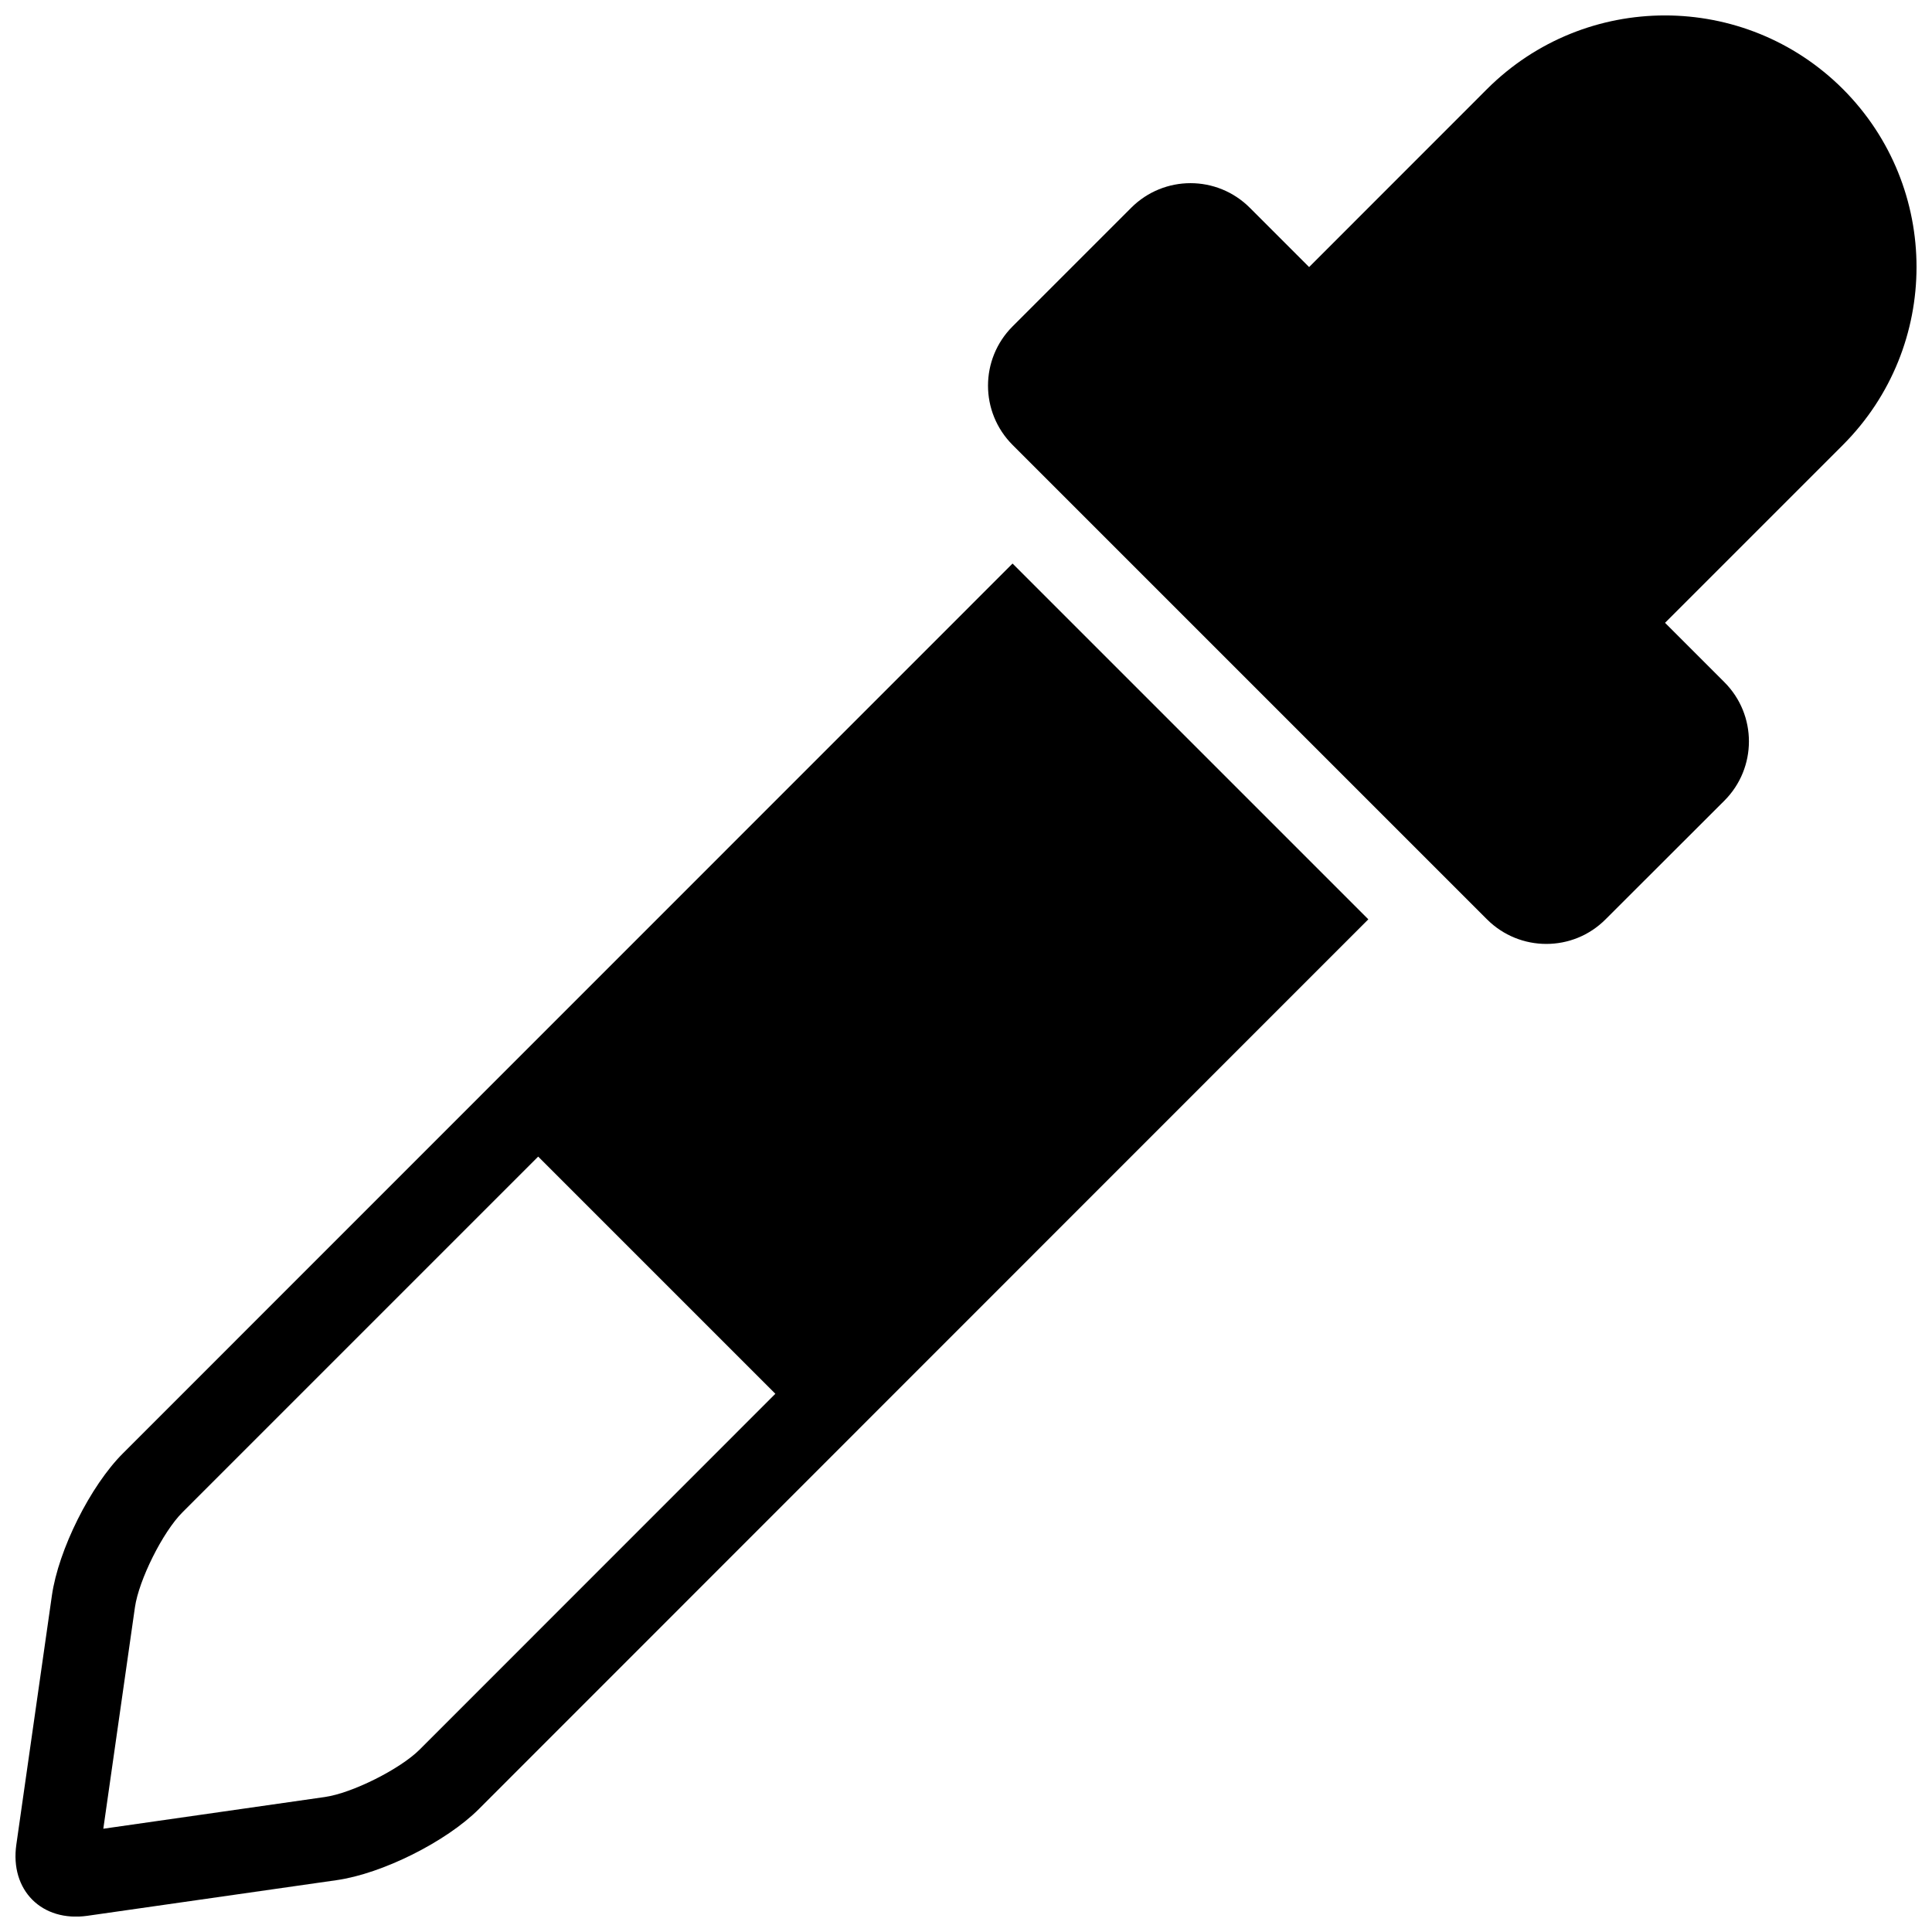
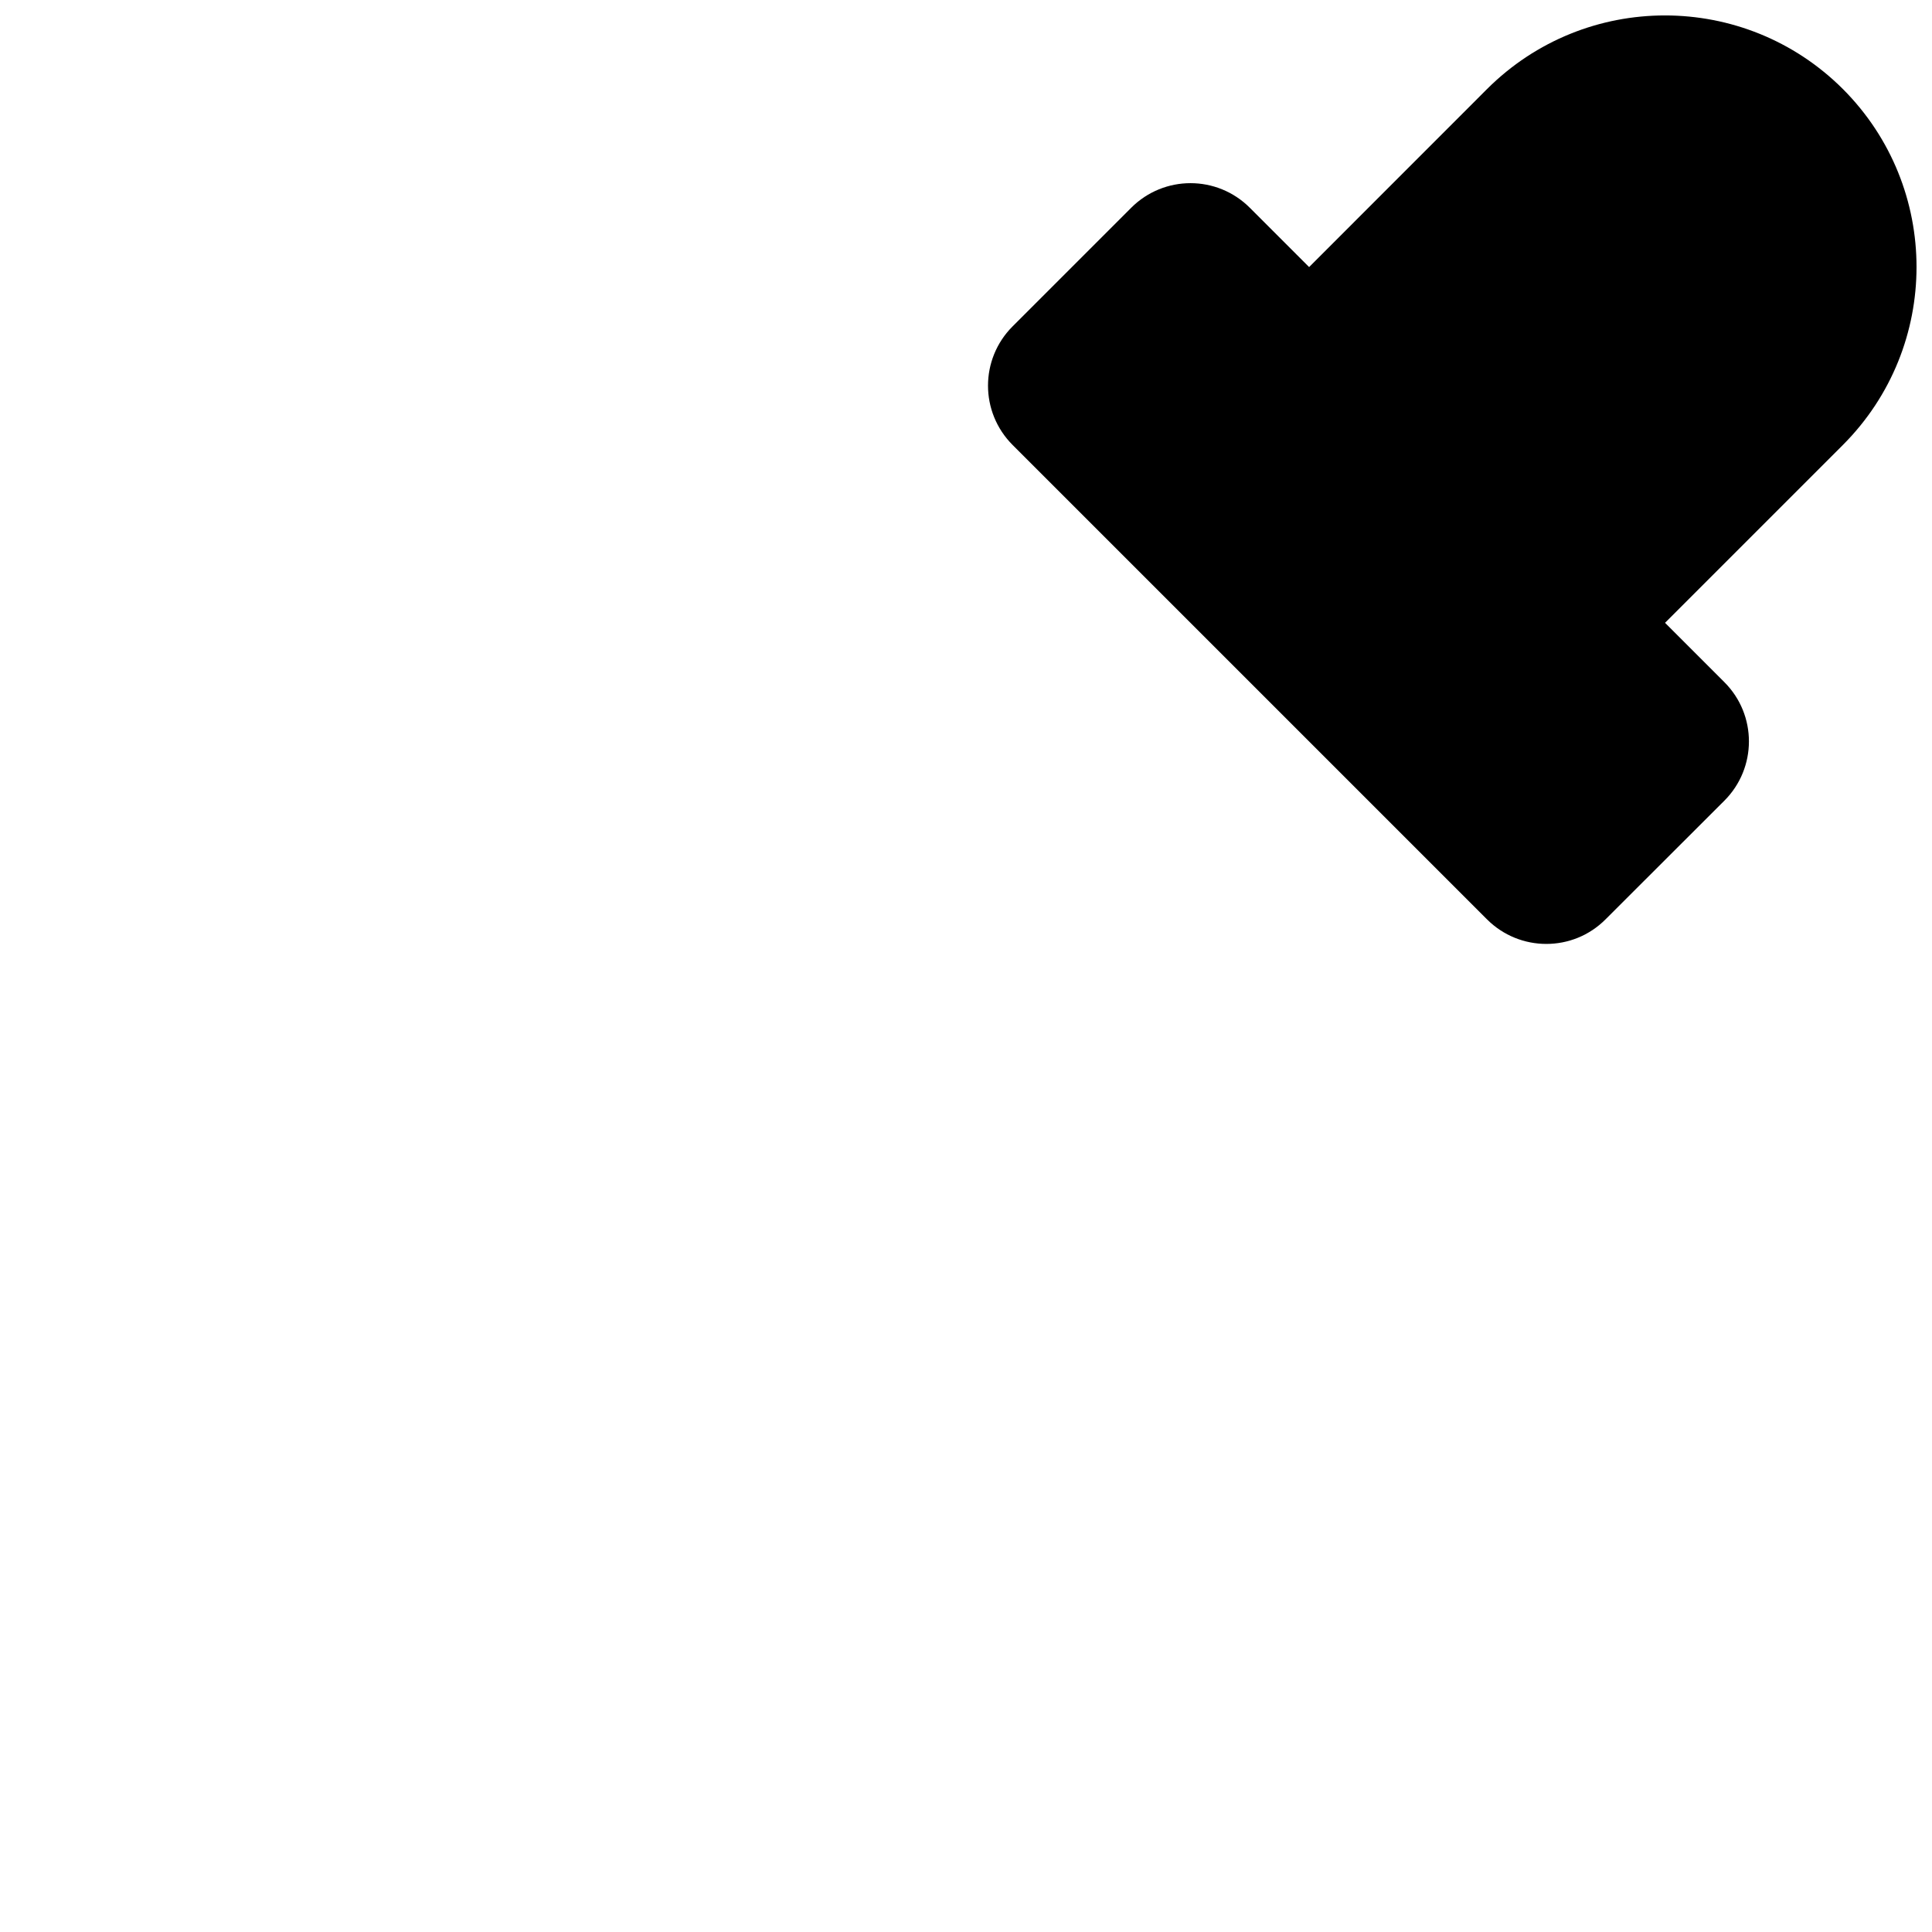
<svg xmlns="http://www.w3.org/2000/svg" width="800px" height="800px" version="1.1" viewBox="144 144 512 512">
  <defs>
    <clipPath id="b">
-       <path d="m148.09 293h358.91v358.9h-358.91z" />
-     </clipPath>
+       </clipPath>
    <clipPath id="a">
      <path d="m405 148.09h246.9v246.91h-246.9z" />
    </clipPath>
  </defs>
  <g>
    <g clip-path="url(#b)">
-       <path d="m270.91 623.41 235.71-235.78-94.285-94.285-235.71 235.76c-8.691 8.645-17.137 25.629-18.871 37.719l-9.426 66.012c-1.734 12.09 6.758 20.582 18.824 18.871l66.035-9.445c12.117-1.711 29.078-10.203 37.723-18.848zm-99.531 5.223 8.379-58.68c1.043-7.269 7.379-19.961 12.582-25.16l94.285-94.285 62.855 62.855-94.285 94.309c-5.199 5.18-17.891 11.535-25.137 12.559z" />
-     </g>
+       </g>
    <g clip-path="url(#a)">
      <path d="m632.4 167.61c-26.051-26.027-68.281-26.027-94.328 0l-47.145 47.164-15.715-15.715c-8.691-8.691-22.738-8.691-31.43 0l-31.43 31.43c-8.691 8.691-8.691 22.738 0 31.43l125.71 125.71c8.691 8.691 22.781 8.691 31.43 0l31.473-31.43c8.691-8.691 8.691-22.762 0-31.43l-15.715-15.715 47.141-47.141c26.012-26.051 26.012-68.258 0.004-94.309z" />
    </g>
  </g>
</svg>